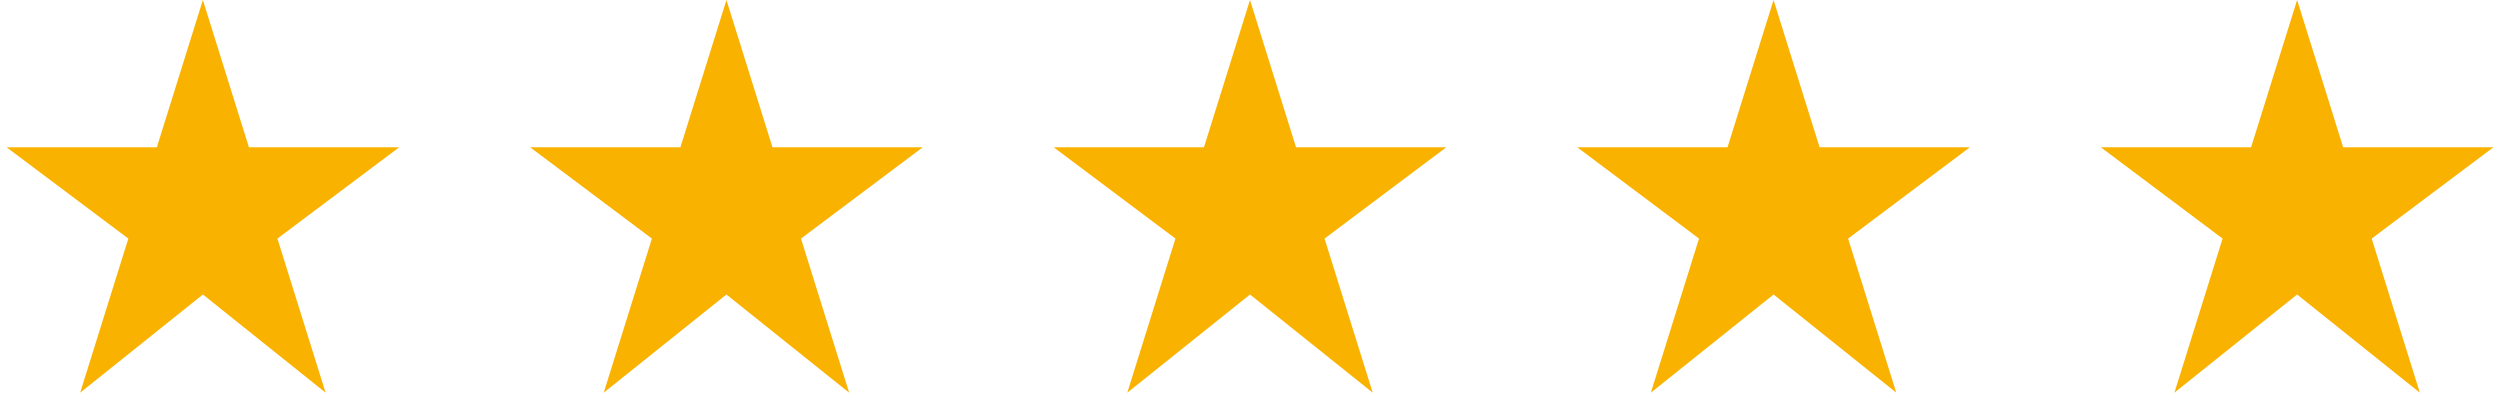
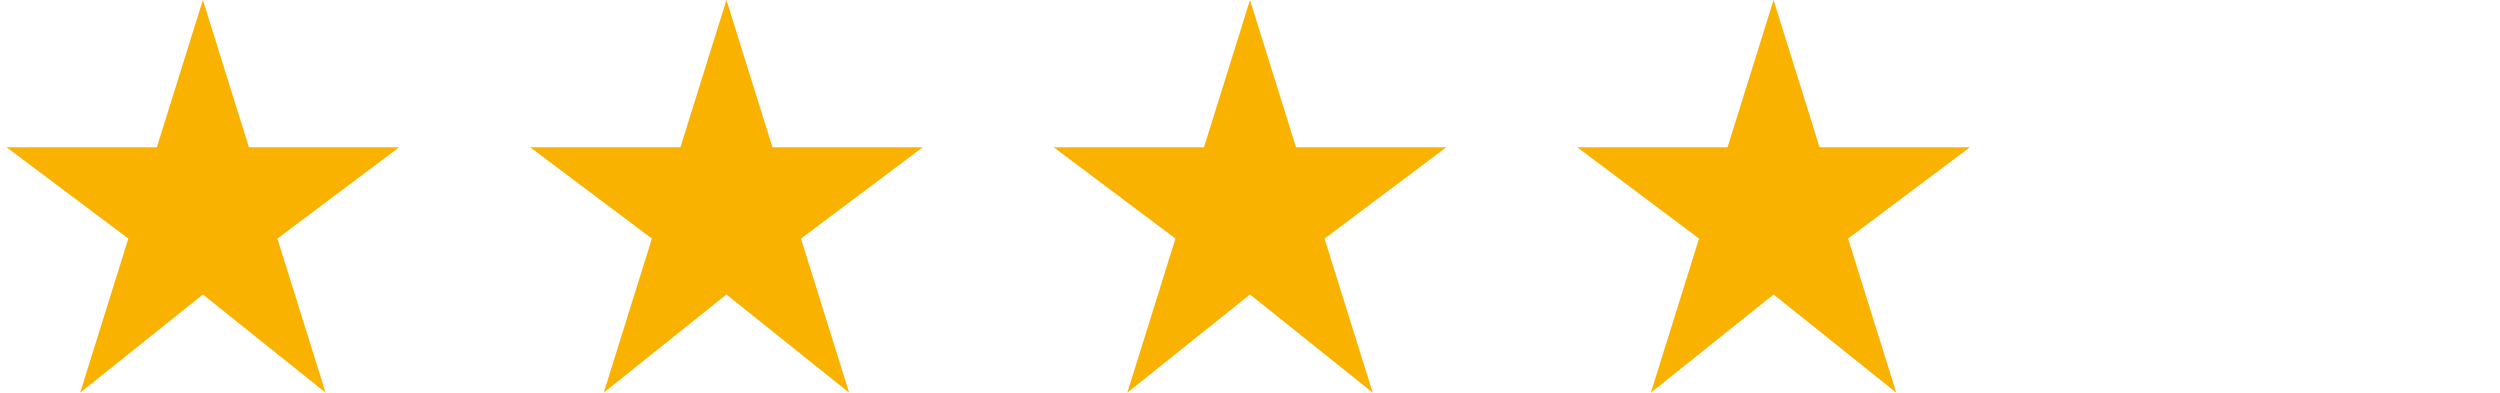
<svg xmlns="http://www.w3.org/2000/svg" width="191" height="30" viewBox="0 0 191 30" fill="none">
  <g clip-path="url(#clip0_4001_50)">
    <path d="M30.5 11.25H19.016L15.5 0L11.984 11.25H0.5L9.805 18.227L6.125 30L15.5 22.5L24.875 30L21.195 18.227L30.5 11.25Z" fill="#FAB200" />
  </g>
  <g clip-path="url(#clip1_4001_50)">
    <path d="M70.5 11.25H59.016L55.5 0L51.984 11.25H40.5L49.805 18.227L46.125 30L55.5 22.5L64.875 30L61.195 18.227L70.5 11.25Z" fill="#FAB200" />
  </g>
  <g clip-path="url(#clip2_4001_50)">
    <path d="M110.5 11.25H99.016L95.5 0L91.984 11.25H80.5L89.805 18.227L86.125 30L95.5 22.5L104.875 30L101.195 18.227L110.5 11.25Z" fill="#FAB200" />
  </g>
  <g clip-path="url(#clip3_4001_50)">
    <path d="M150.5 11.25H139.016L135.5 0L131.984 11.25H120.5L129.805 18.227L126.125 30L135.5 22.5L144.875 30L141.195 18.227L150.5 11.25Z" fill="#FAB200" />
  </g>
  <g clip-path="url(#clip4_4001_50)">
-     <path d="M190.5 11.25H179.016L175.5 0L171.984 11.25H160.5L169.805 18.227L166.125 30L175.5 22.5L184.875 30L181.195 18.227L190.5 11.25Z" fill="#FAB200" />
-   </g>
+     </g>
  <defs>
    <clipPath id="clip0_4001_50">
      <rect width="30" height="30" fill="white" transform="translate(0.5)" />
    </clipPath>
    <clipPath id="clip1_4001_50">
      <rect width="30" height="30" fill="white" transform="translate(40.5)" />
    </clipPath>
    <clipPath id="clip2_4001_50">
      <rect width="30" height="30" fill="white" transform="translate(80.5)" />
    </clipPath>
    <clipPath id="clip3_4001_50">
      <rect width="30" height="30" fill="white" transform="translate(120.5)" />
    </clipPath>
    <clipPath id="clip4_4001_50">
      <rect width="30" height="30" fill="white" transform="translate(160.5)" />
    </clipPath>
  </defs>
</svg>